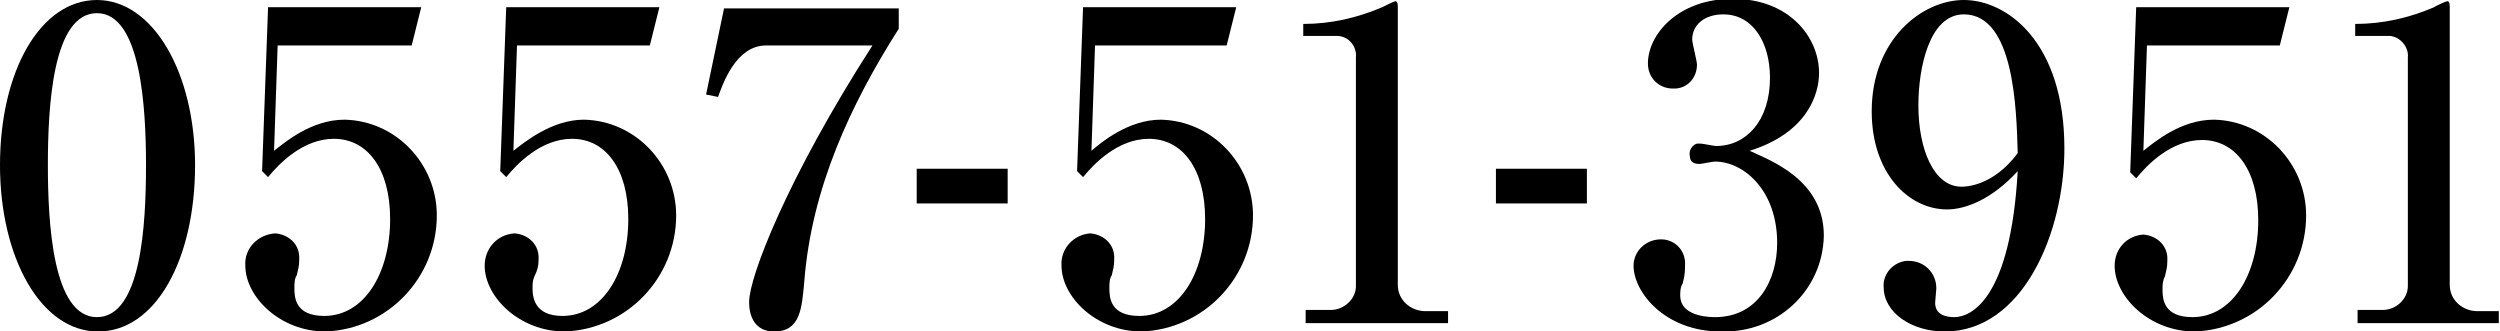
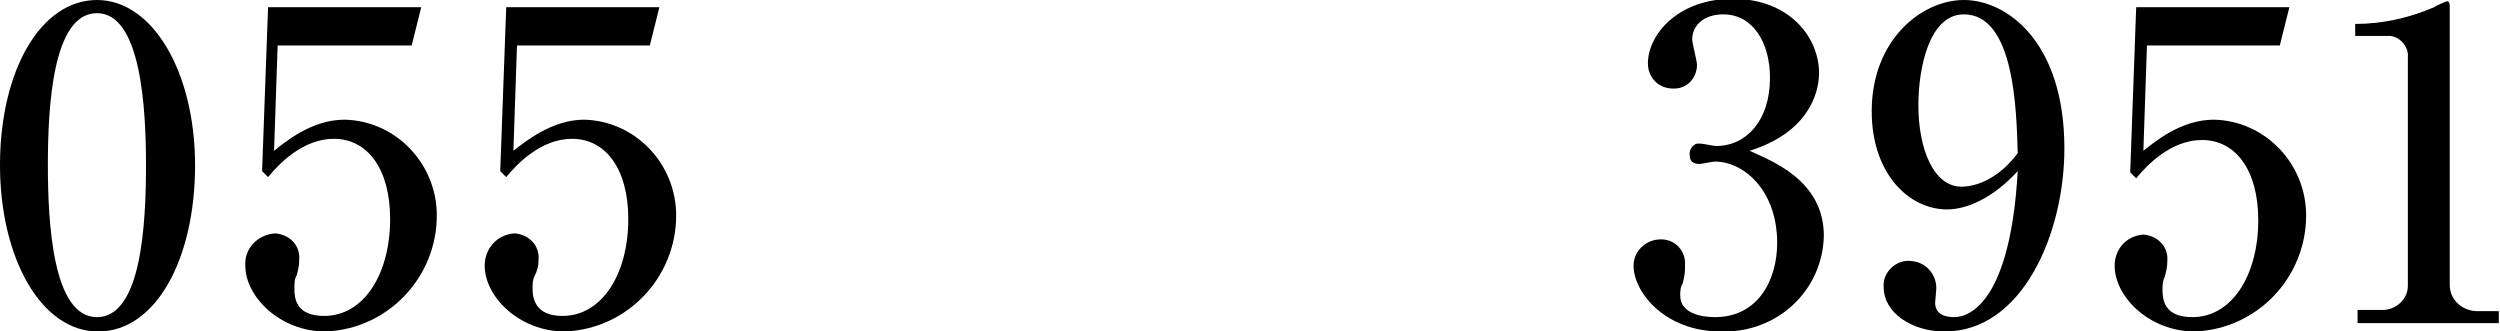
<svg xmlns="http://www.w3.org/2000/svg" version="1.1" id="レイヤー_1" x="0px" y="0px" viewBox="0 0 208.9 27.7" style="enable-background:new 0 0 208.9 27.7;" xml:space="preserve">
  <g id="レイヤー_2_00000080180161109372602520000009156237134753936303_">
    <g id="レイヤー_1-2">
      <path d="M16.3,13.8c0,7.9-3.3,13.9-8.1,13.9S0,21.5,0,13.8C0,5.9,3.4,0,8.1,0S16.3,6.1,16.3,13.8z M4,13.8    c0,4.8,0.4,12.7,4.1,12.7s4.1-7.7,4.1-12.7c0-4.7-0.4-12.7-4.1-12.7S4,8.9,4,13.8z" />
      <path d="M23.2,3.8l-0.3,8.8c0.9-0.7,3.1-2.6,5.9-2.6c4.3,0.1,7.7,3.7,7.7,8c0,5.2-4.1,9.5-9.3,9.7c-3.8,0-6.7-2.9-6.7-5.5    c-0.1-1.4,1-2.6,2.5-2.7c1.2,0.1,2.1,1,2,2.2v0.1c0,0.4-0.1,0.8-0.2,1.2c-0.2,0.3-0.2,0.7-0.2,1.1c0,0.8,0.1,2.3,2.5,2.3    c3.3,0,5.5-3.5,5.5-8.1c0-4.2-1.9-6.7-4.7-6.7c-2.6,0-4.6,2.1-5.5,3.2l-0.5-0.5l0.5-13.7h12.8l-0.8,3.2    C34.4,3.8,23.2,3.8,23.2,3.8z" />
      <path d="M43.2,3.8l-0.3,8.8c0.9-0.7,3.2-2.6,5.9-2.6c4.3,0.1,7.7,3.7,7.7,8c0,5.2-4.1,9.5-9.3,9.7c-3.8,0-6.7-2.9-6.7-5.5    c0-1.4,1-2.6,2.5-2.7c1.2,0.1,2.1,1,2,2.2v0.1c0,0.4-0.1,0.8-0.3,1.2c-0.2,0.4-0.2,0.7-0.2,1.1c0,0.8,0.2,2.3,2.5,2.3    c3.3,0,5.5-3.5,5.5-8.1c0-4.2-1.9-6.7-4.7-6.7c-2.6,0-4.6,2.1-5.5,3.2l-0.5-0.5l0.5-13.7h12.8l-0.8,3.2    C54.3,3.8,43.2,3.8,43.2,3.8z" />
-       <path d="M75.1,0.6v1.8c-4,6.3-7.3,13.3-7.9,21.2c-0.2,2.1-0.3,4.1-2.5,4.1s-2.1-2.3-2.1-2.5c0-2,3.1-10.2,10.3-21.4H64    c-2.5,0-3.6,3.2-4,4.3l-1-0.2l1.5-7.2h14.6V0.6z" />
-       <path d="M76.6,14.1h7.6V17h-7.6V14.1z" />
-       <path d="M91.5,3.8l-0.3,8.8C92,11.9,94.3,10,97,10c4.3,0.1,7.7,3.7,7.7,8c0,5.2-4.1,9.5-9.3,9.7c-3.8,0-6.7-2.9-6.7-5.5    c-0.1-1.4,1-2.6,2.4-2.7c1.2,0.1,2.1,1,2,2.2v0.1c0,0.4-0.1,0.8-0.2,1.2c-0.2,0.3-0.2,0.7-0.2,1.1c0,0.8,0.1,2.3,2.5,2.3    c3.3,0,5.5-3.5,5.5-8.1c0-4.2-1.9-6.7-4.7-6.7c-2.6,0-4.6,2.1-5.5,3.2L90,14.3l0.5-13.7h12.8l-0.8,3.2    C102.5,3.8,91.5,3.8,91.5,3.8z" />
-       <path d="M109.1,25.9h2.1c1.1,0,2.1-0.9,2.1-2c0-0.1,0-0.2,0-0.3V4.8c0.1-0.9-0.6-1.8-1.6-1.8h-2.8V2c2.3,0,4.5-0.5,6.6-1.4    c0.2-0.1,1-0.5,1.1-0.5s0.2,0.1,0.2,0.4v23.3c0,1.3,1.1,2.2,2.3,2.2h0.1h1.8v1h-11.9C109.1,27,109.1,25.9,109.1,25.9z" />
-       <path d="M125,14.1h7.6V17H125V14.1z" />
      <path d="M152.4,19.7c-0.1,4.6-3.9,8.1-8.5,8h-0.1c-4.7,0-7.3-3.3-7.3-5.5c0-1.2,1-2.2,2.3-2.2c1.2,0,2.1,1,2,2.2    c0,0.1,0,0.1,0,0.2c0,0.5-0.1,0.9-0.2,1.3c-0.2,0.3-0.2,0.7-0.2,1c0,1.5,1.8,1.8,2.9,1.8c3.6,0,5.2-3.1,5.2-6.2    c0-4.4-2.8-6.8-5.2-6.8c-0.2,0-1.1,0.2-1.3,0.2c-0.5,0-0.8-0.2-0.8-0.7c-0.1-0.4,0.2-0.9,0.6-1c0.1,0,0.2,0,0.3,0    c0.2,0,1.1,0.2,1.3,0.2c2.5,0,4.5-2.1,4.5-5.7c0-2.9-1.4-5.3-3.9-5.3c-1.6,0-2.6,0.9-2.6,2.1c0,0.3,0.4,1.8,0.4,2.1    c0,1.1-0.8,2-1.9,2h-0.1c-1.2,0-2.1-0.9-2.1-2.1l0,0c0-2.4,2.5-5.4,7.1-5.4c4.7,0,7.2,3.2,7.2,6.2c0,1.8-1,5-5.8,6.5    C147.9,13.4,152.4,15,152.4,19.7z" />
      <path d="M162.7,17.5c-3.2,0-6.3-3-6.3-8.2c0-6,4.2-9.3,7.7-9.3c3.6,0,8.4,3.5,8.4,12.4c0,7.1-3.5,15.3-10,15.3    c-2.8,0-5.1-1.6-5.1-3.7c-0.1-1.1,0.8-2.1,1.9-2.2c0.1,0,0.1,0,0.2,0c1.3,0,2.3,1,2.3,2.3c0,0.2-0.1,1-0.1,1.2    c0,1,0.9,1.2,1.6,1.2c1.4,0,4.7-1.5,5.3-12.2C166.5,16.6,164.3,17.5,162.7,17.5z M164.1,1.2c-2.9,0-3.8,4.5-3.8,7.6    c0,3.7,1.3,6.8,3.6,6.8c0.3,0,2.6,0,4.7-2.8C168.5,9.1,168.3,1.2,164.1,1.2L164.1,1.2z" />
      <path d="M179.4,3.8l-0.3,8.8c0.9-0.7,3.1-2.6,5.9-2.6c4.3,0.1,7.7,3.7,7.7,8c0,5.2-4.1,9.5-9.3,9.7c-3.8,0-6.7-2.9-6.7-5.5    c0-1.4,1-2.5,2.4-2.6c1.2,0.1,2.1,1,2,2.2v0.1c0,0.4-0.1,0.8-0.2,1.2c-0.2,0.4-0.2,0.7-0.2,1.1c0,0.8,0.1,2.3,2.5,2.3    c3.3,0,5.5-3.5,5.5-8.1c0-4.2-1.9-6.7-4.7-6.7c-2.6,0-4.6,2.1-5.5,3.2l-0.5-0.5l0.5-13.8h12.8l-0.8,3.2    C190.5,3.8,179.4,3.8,179.4,3.8z" />
      <path d="M197,25.9h2.1c1.1,0,2.1-0.9,2.1-2c0-0.1,0-0.2,0-0.2V4.8c0.1-0.9-0.7-1.8-1.6-1.8h-2.8V2c2.3,0,4.5-0.5,6.6-1.4    c0.1-0.1,1-0.5,1.1-0.5s0.2,0.1,0.2,0.4v23.3c0,1.3,1.1,2.2,2.3,2.2h0.1h1.7v1H197V25.9z" />
    </g>
  </g>
</svg>